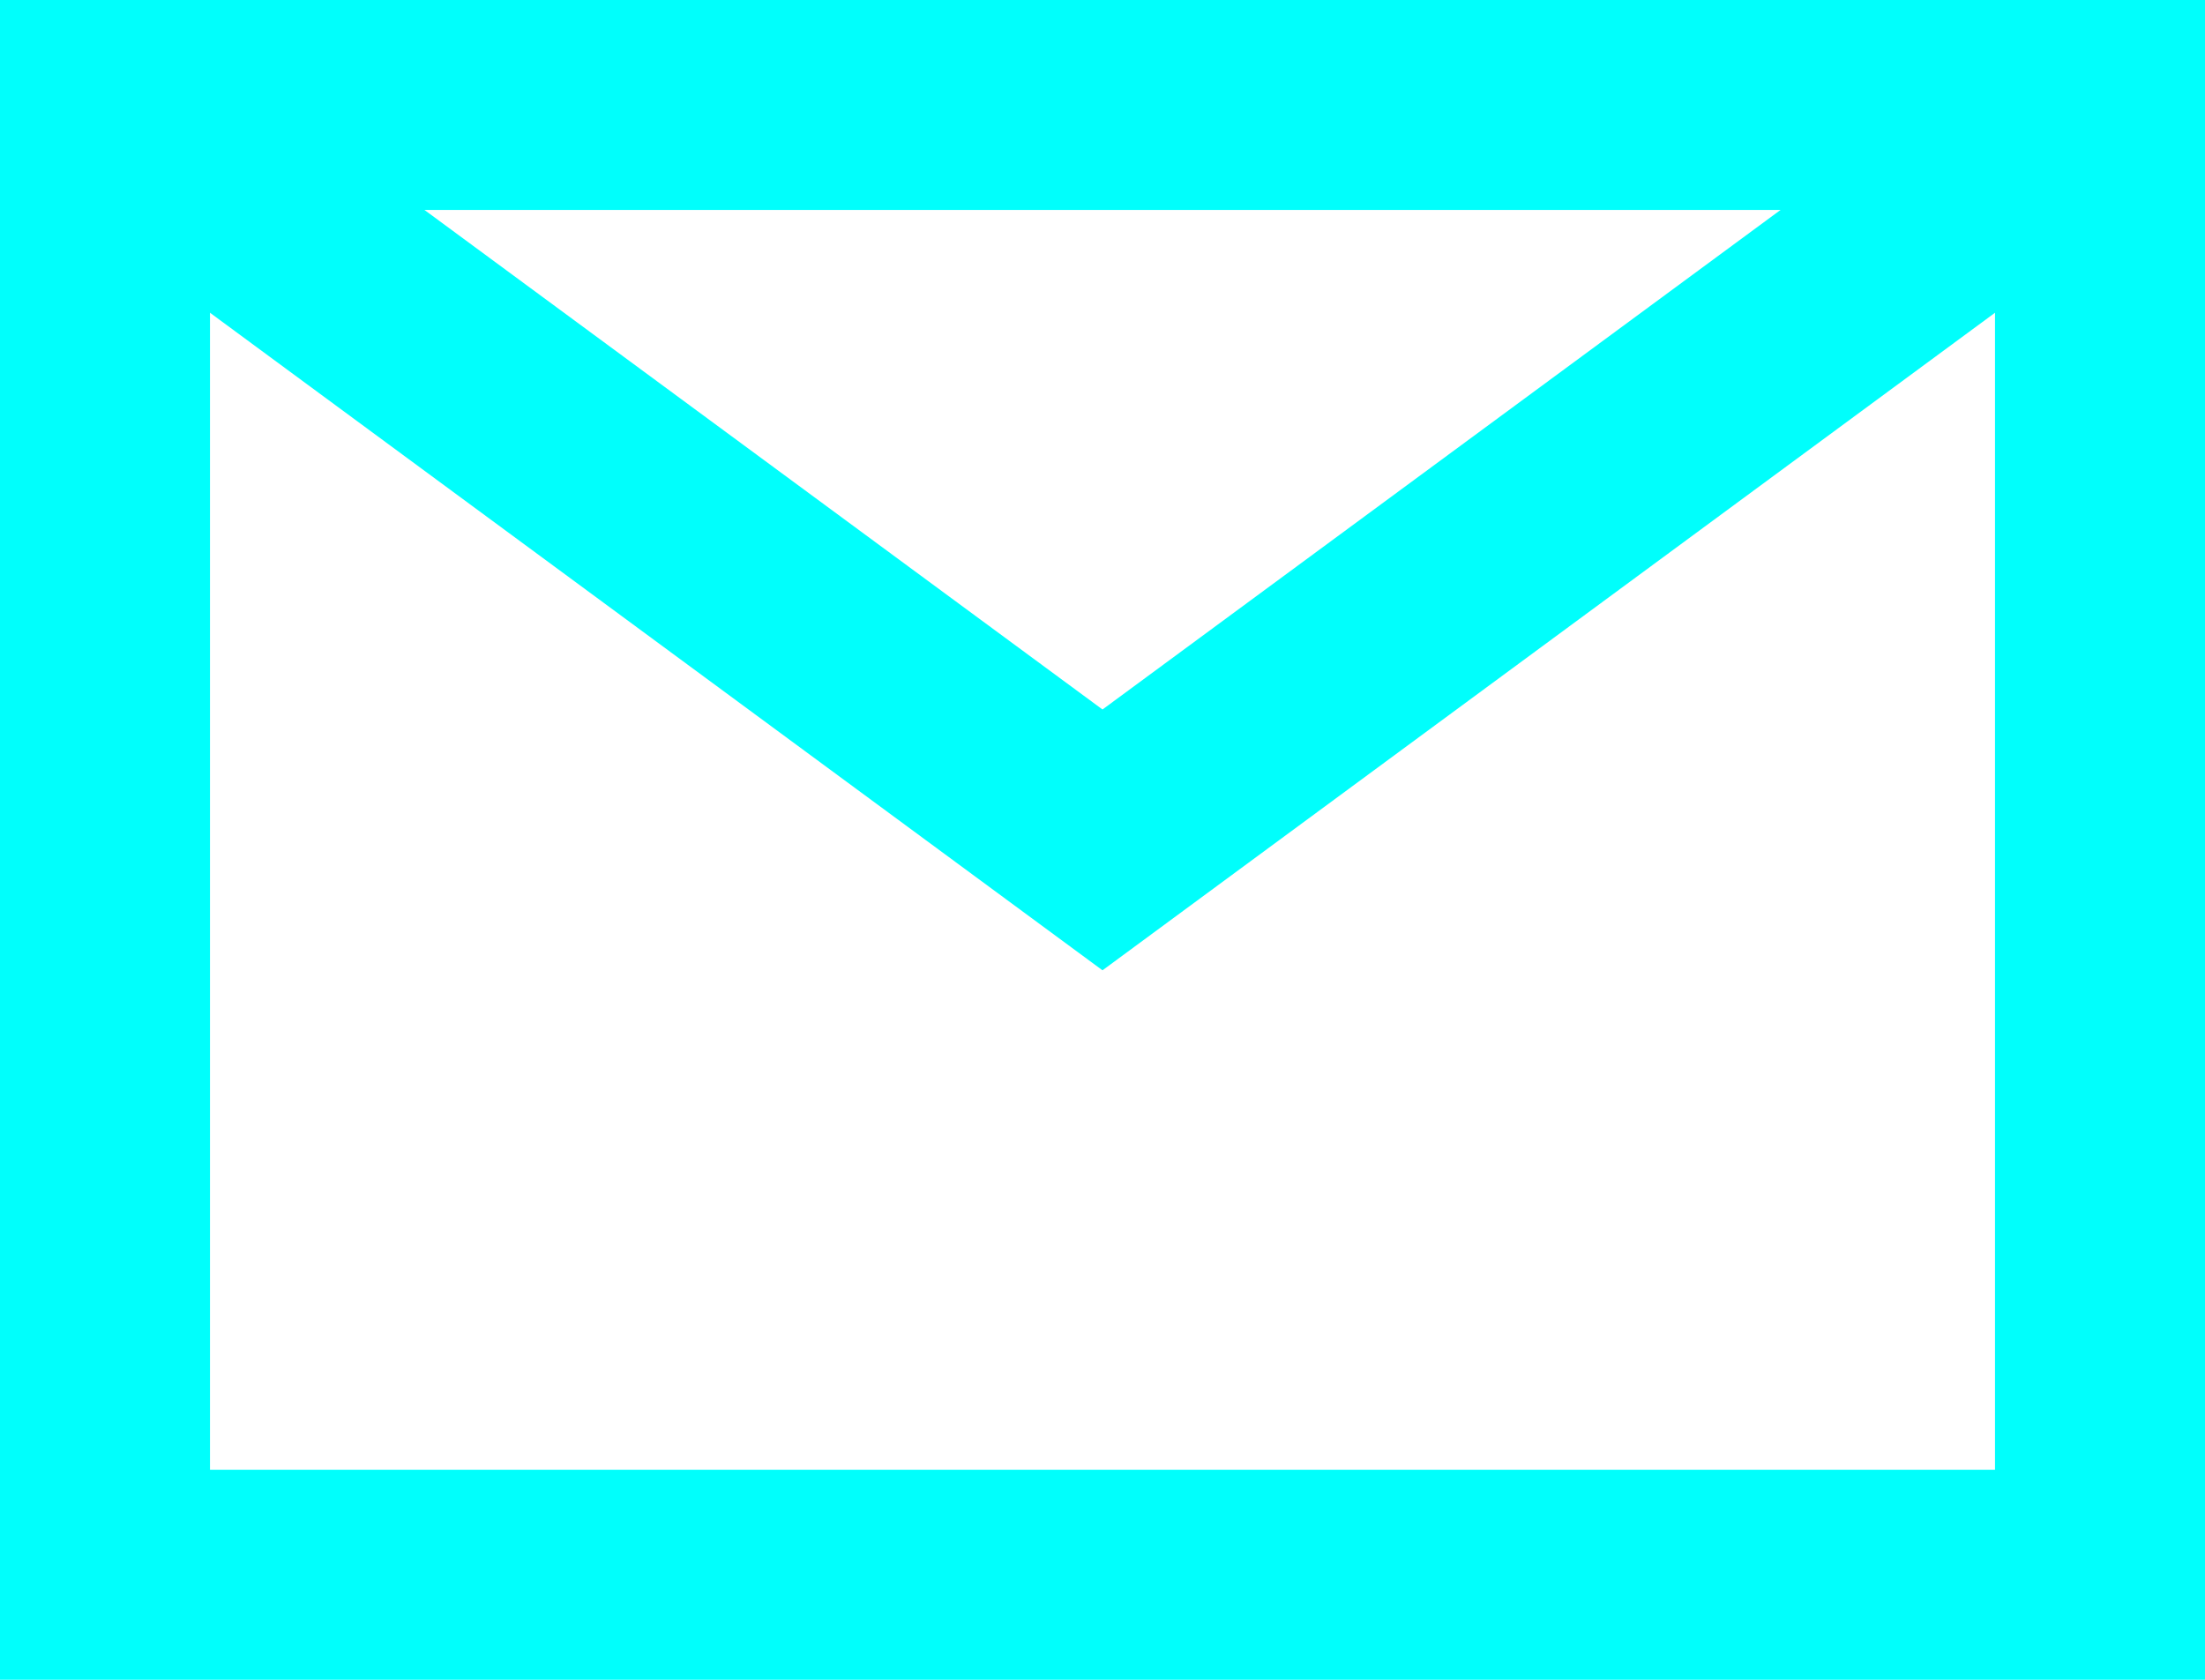
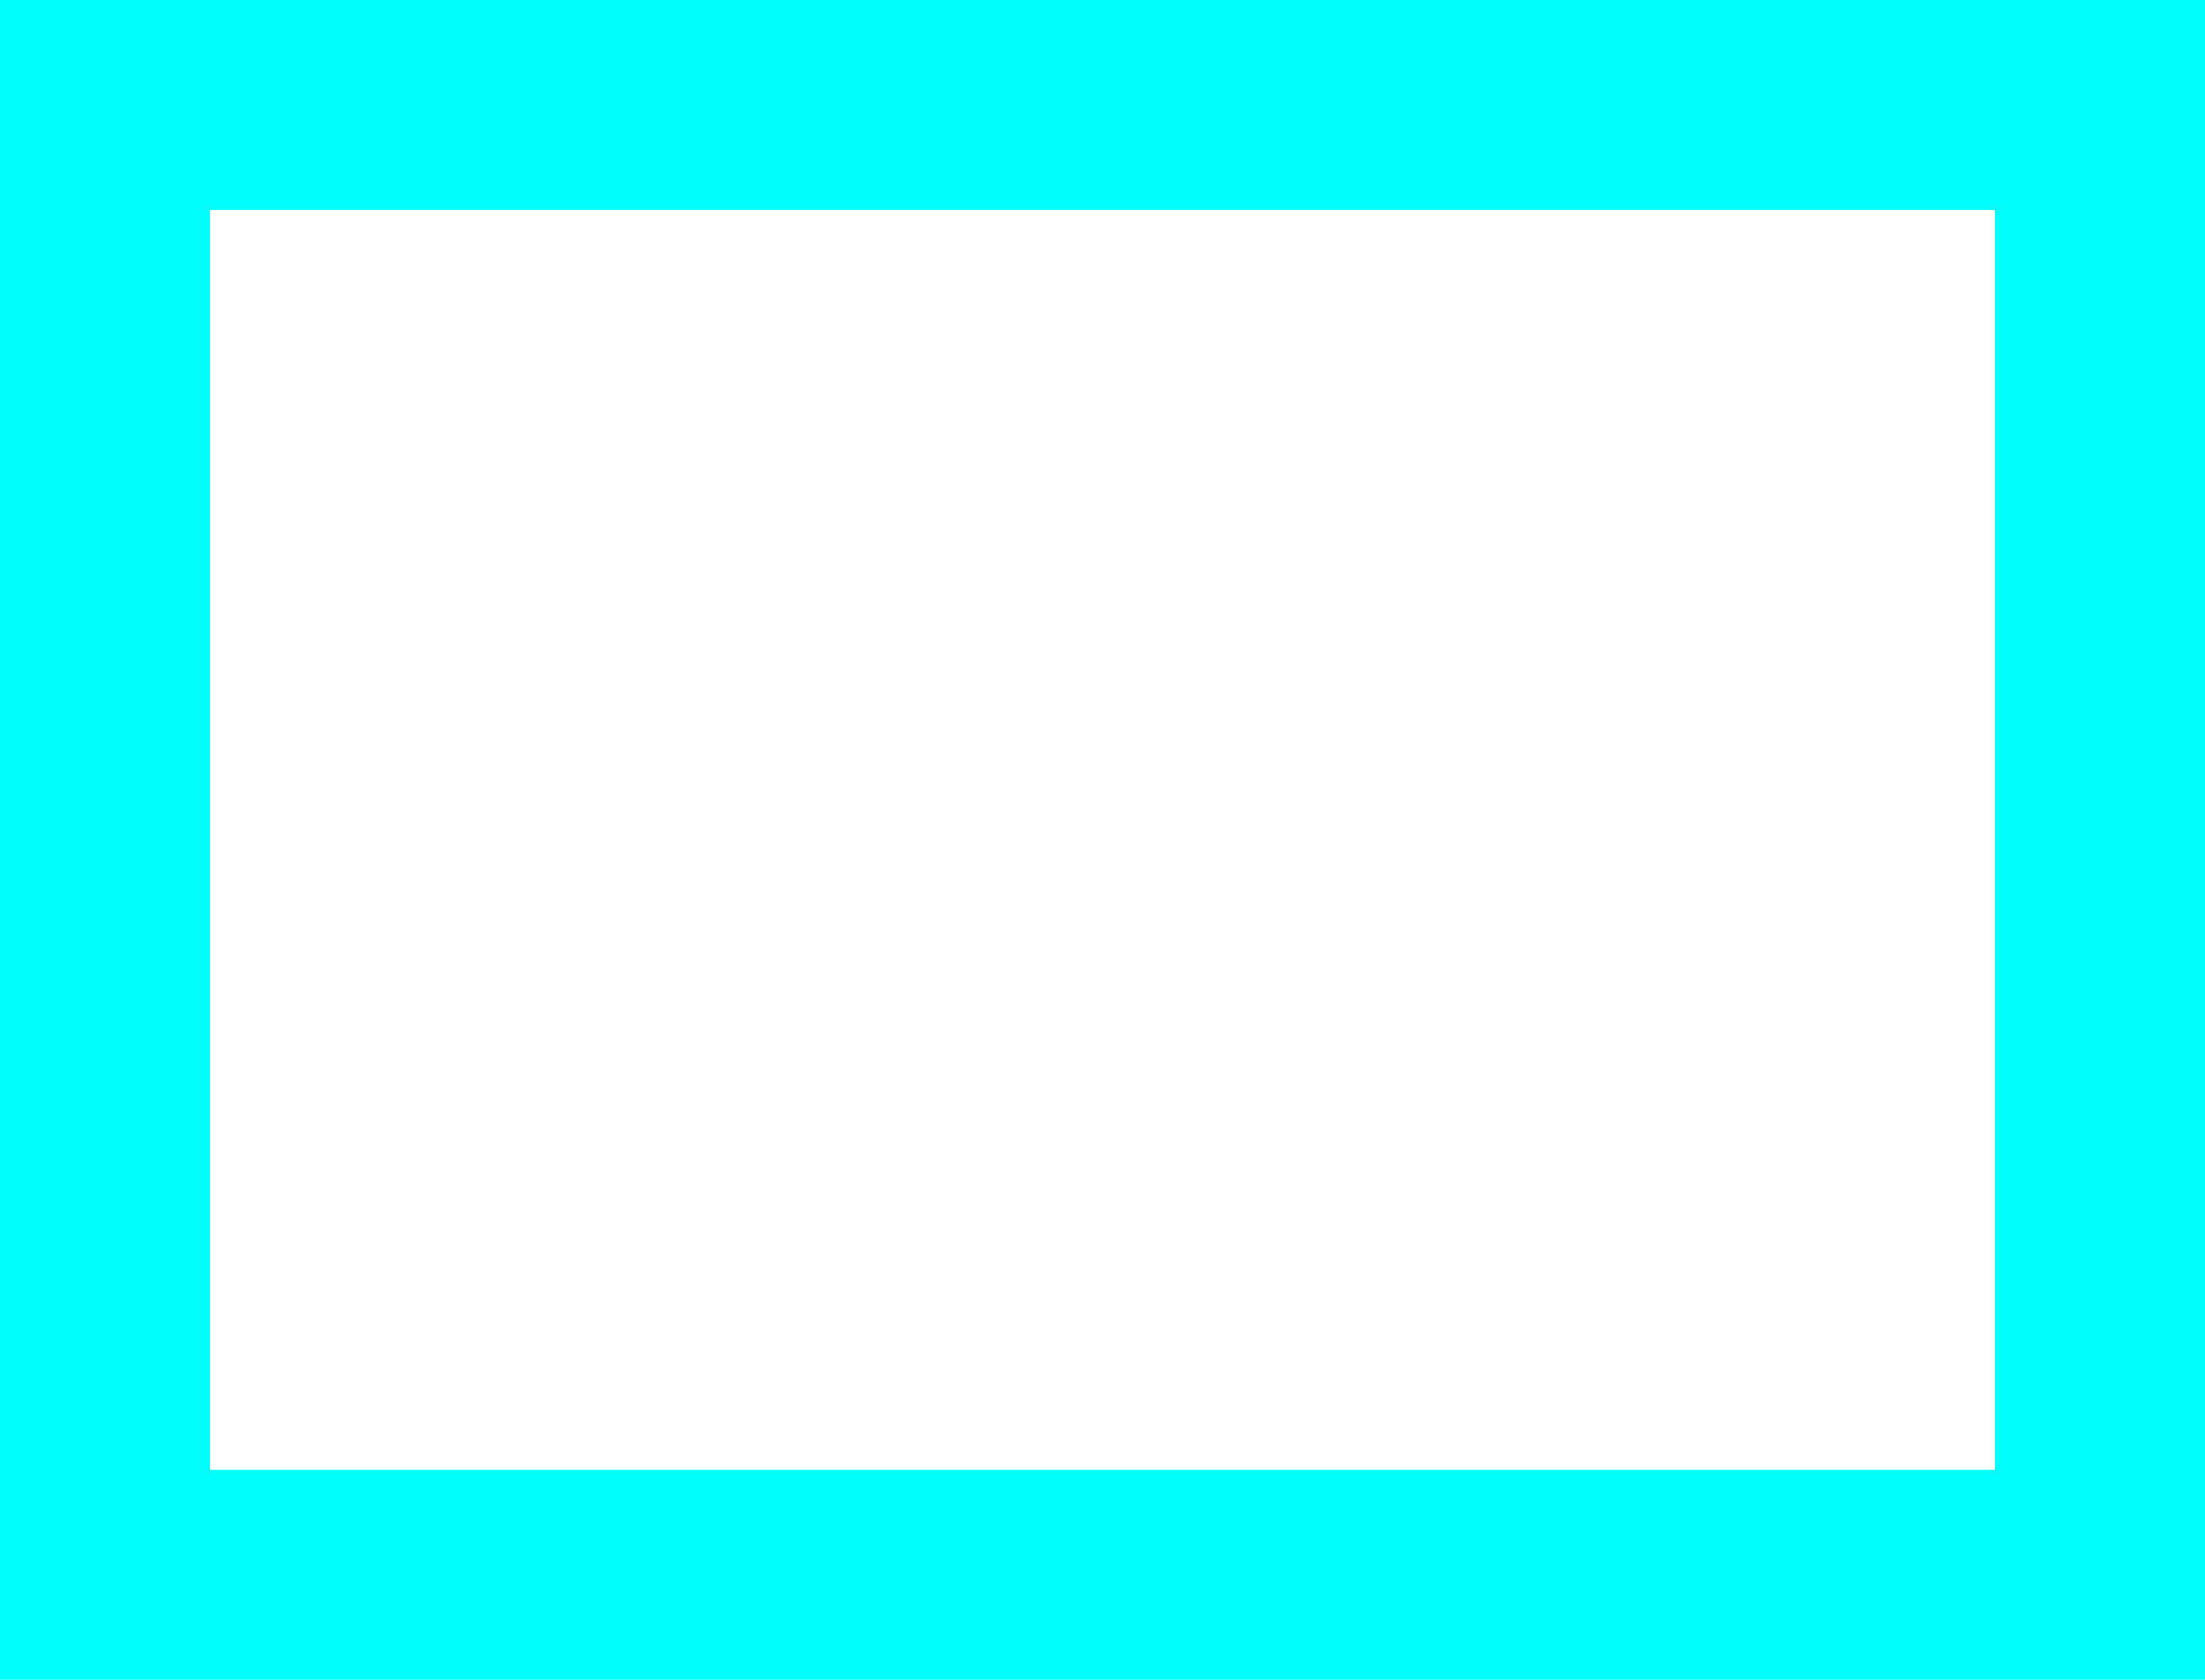
<svg xmlns="http://www.w3.org/2000/svg" id="Laag_1" data-name="Laag 1" viewBox="0 0 21 16">
  <defs>
    <style>
      .cls-1 {
        fill: none;
        stroke: #00fffc;
        stroke-miterlimit: 10;
        stroke-width: 2px;
      }
    </style>
  </defs>
  <rect class="cls-1" x="1" y="1" width="19" height="14" />
-   <polyline class="cls-1" points="1 1 10.5 8 20 1" />
</svg>